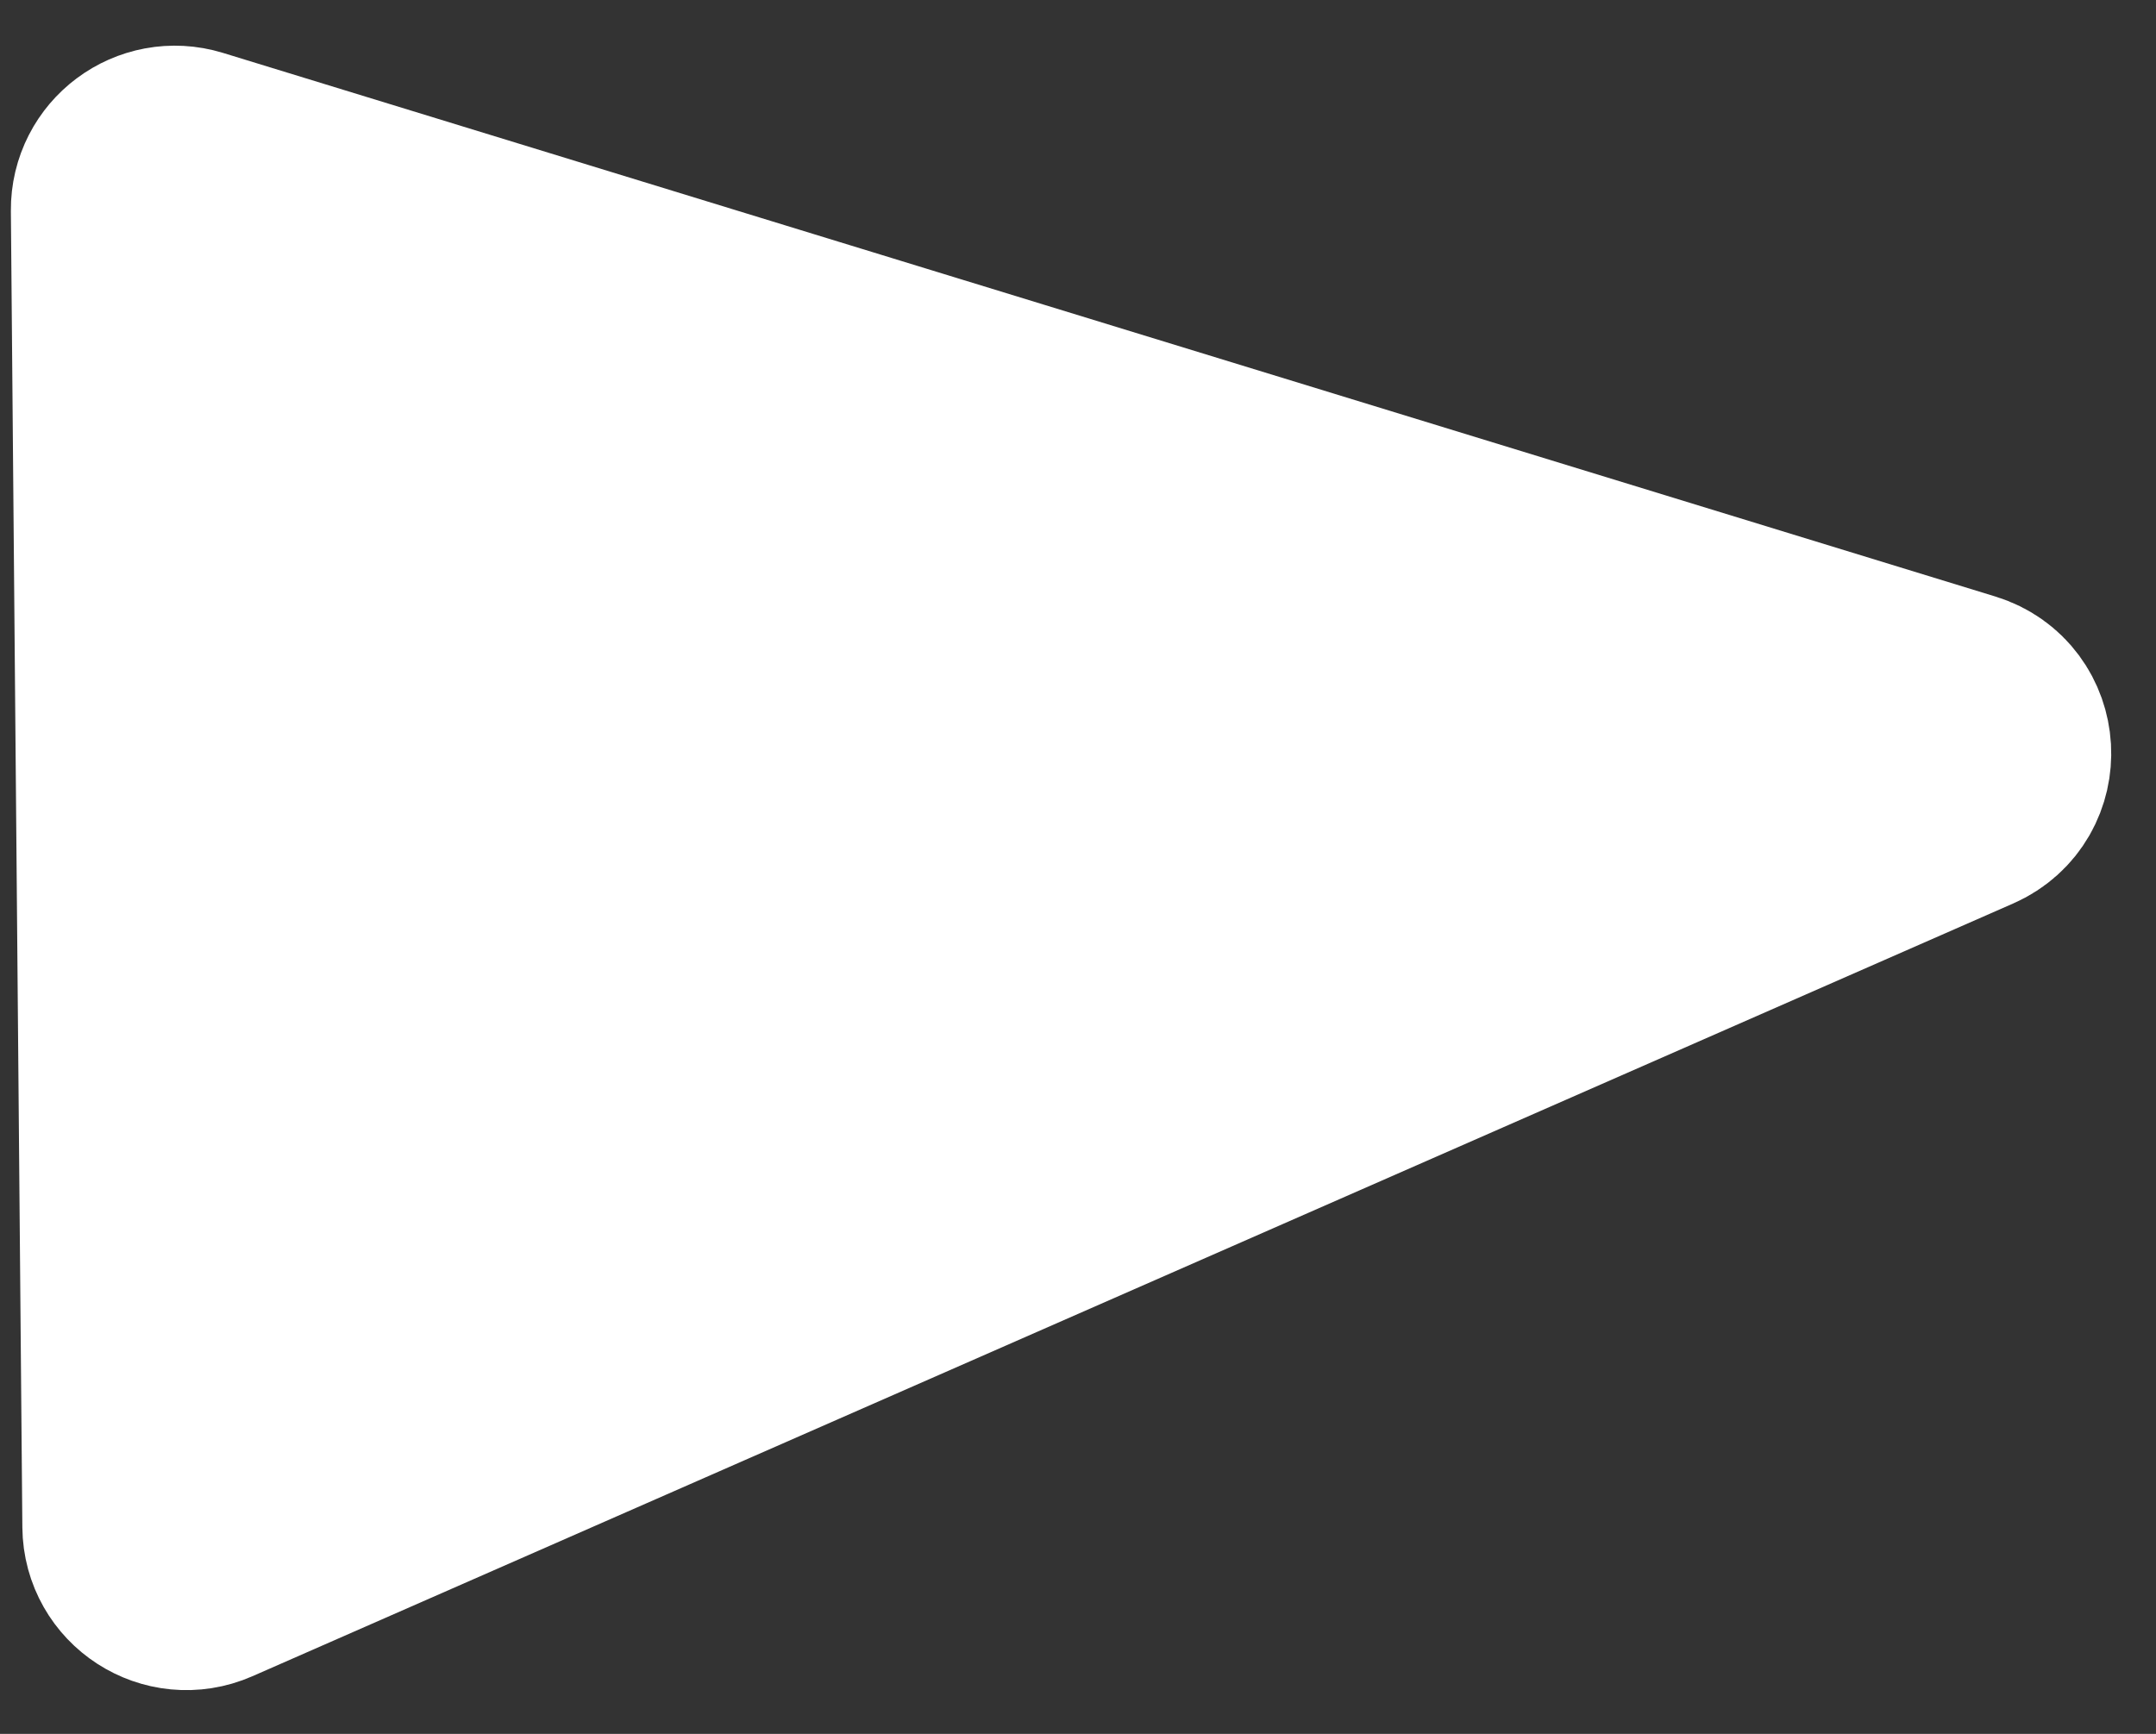
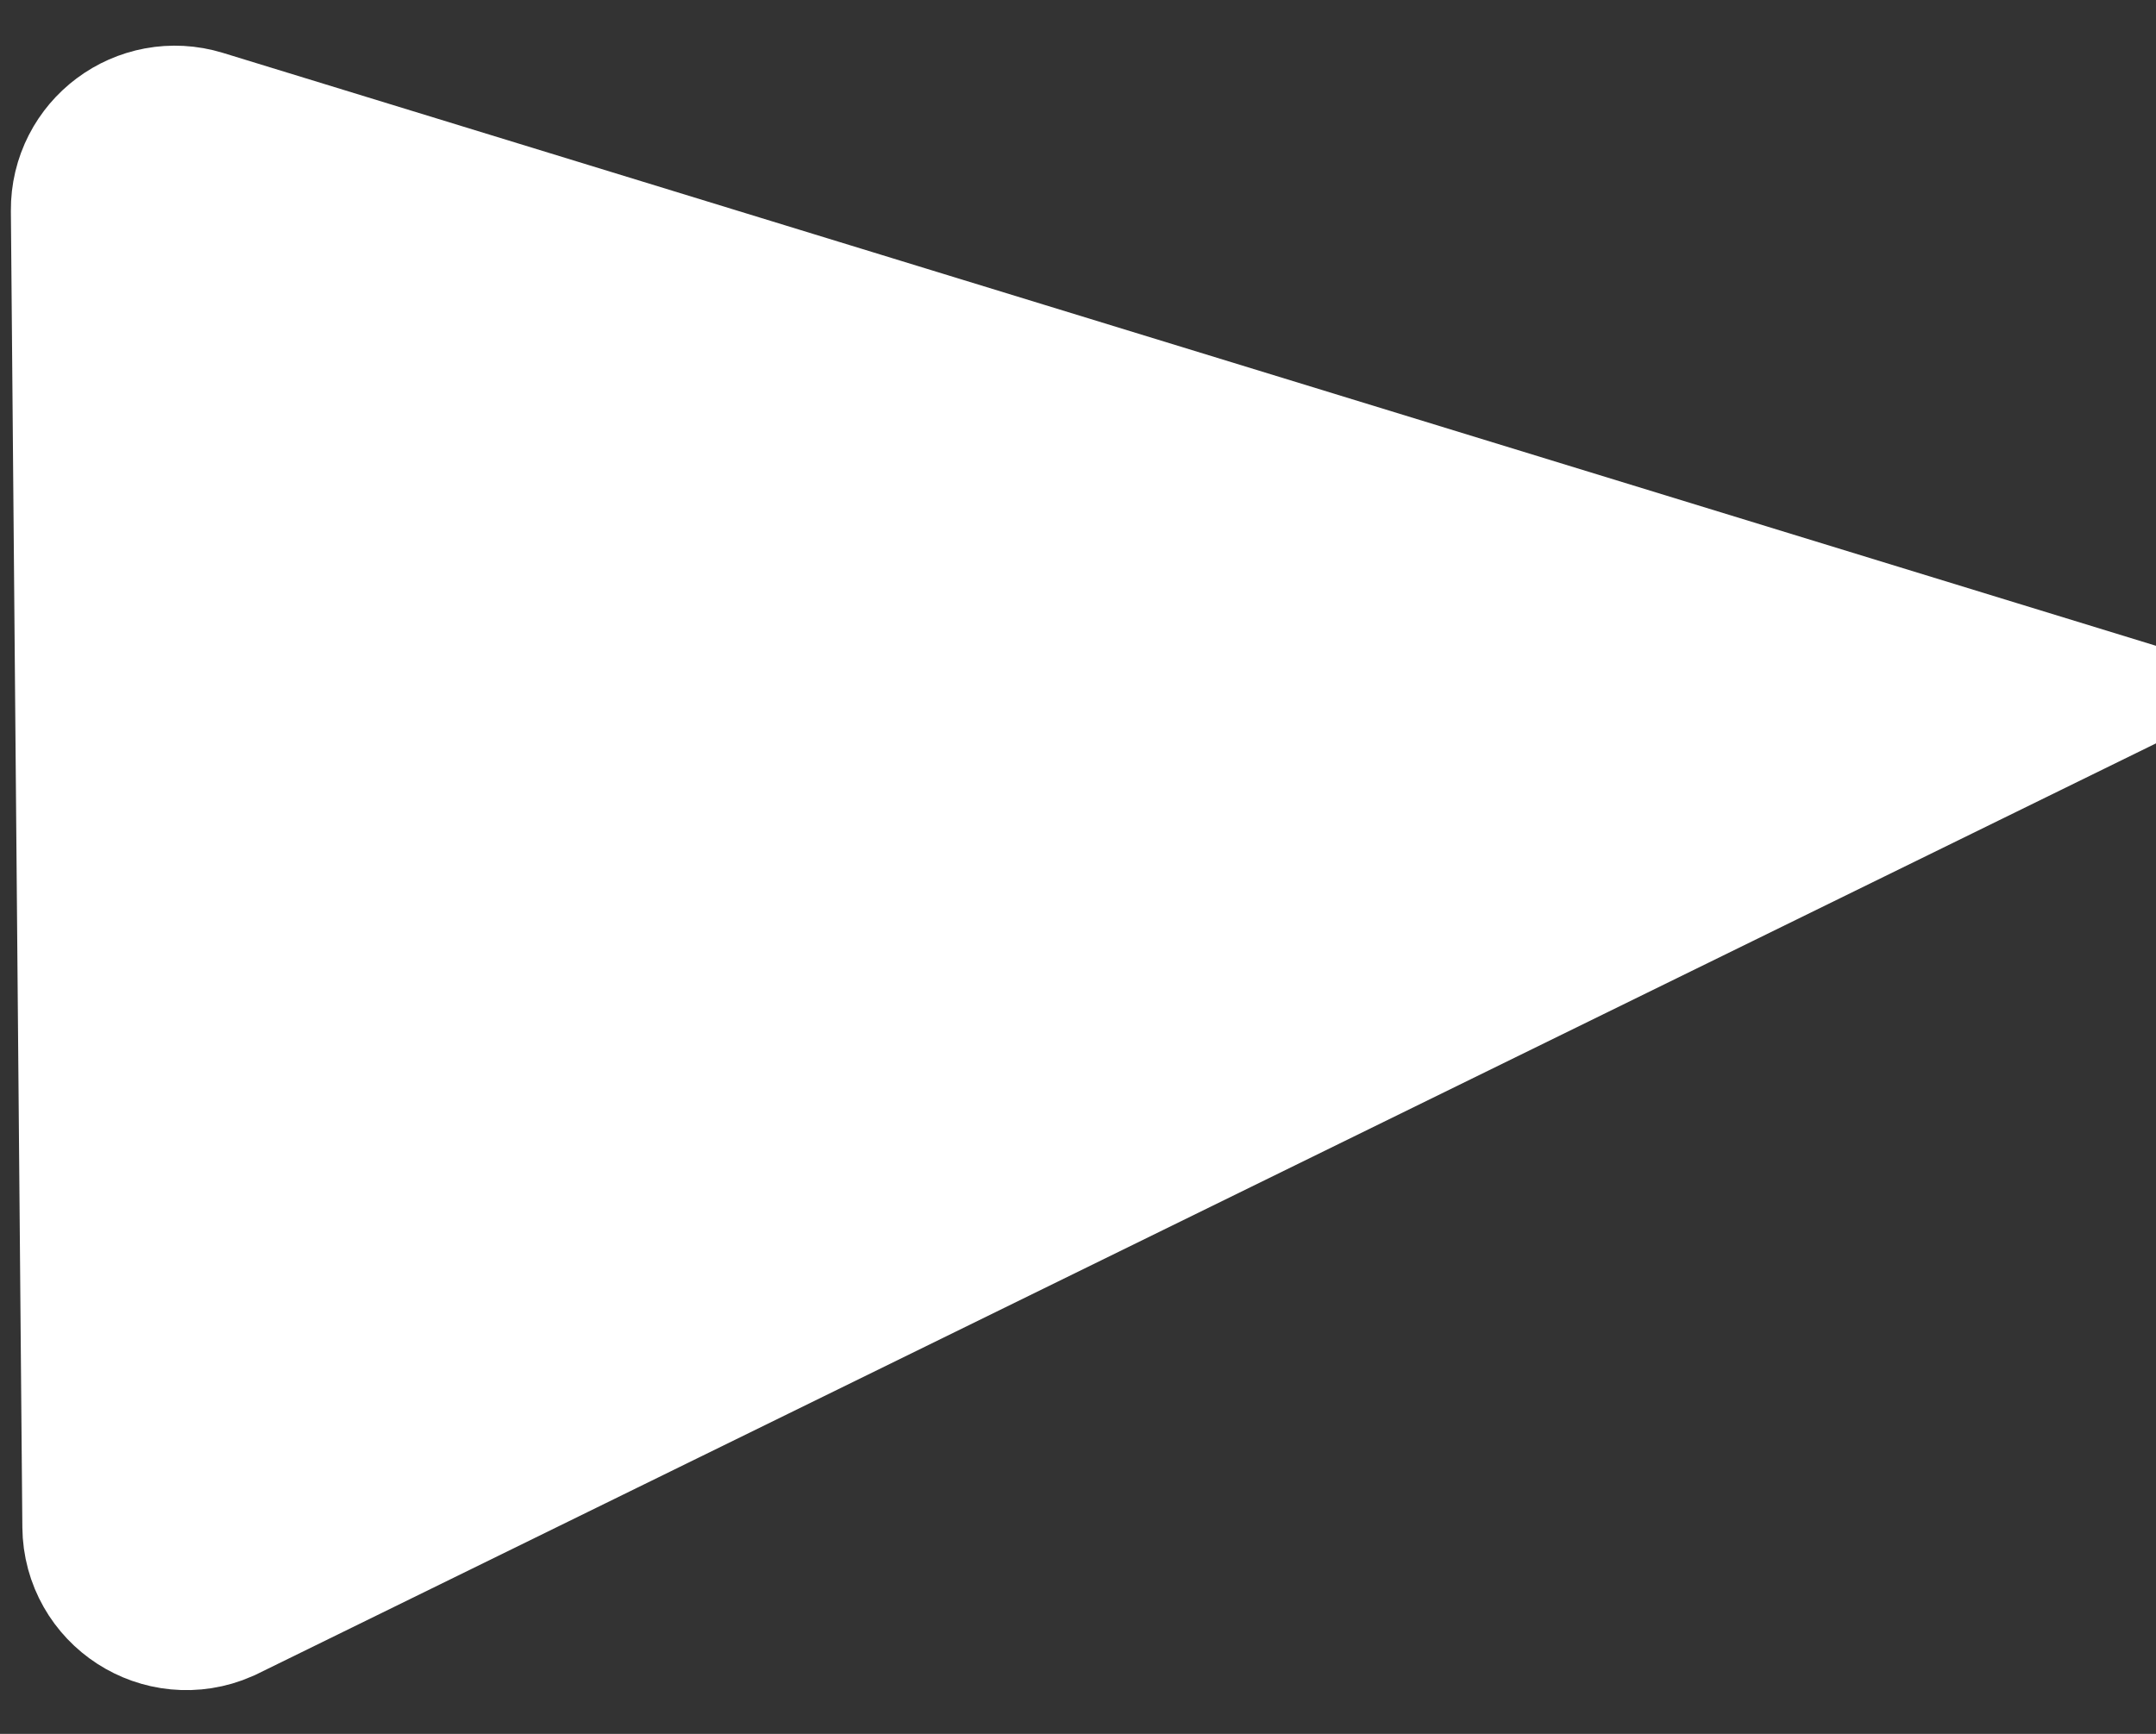
<svg xmlns="http://www.w3.org/2000/svg" width="46" height="37" viewBox="0 0 46 37" fill="none">
  <rect x="0" y="0" width="46" height="37" fill="#333333" stroke="none" />
-   <path d="M2.977 32.574L2.732 4.484C2.726 3.808 3.378 3.321 4.025 3.519L41.838 15.119C42.724 15.391 42.796 16.618 41.947 16.991L4.379 33.481C3.721 33.769 2.983 33.292 2.977 32.574Z" fill="white" stroke="white" stroke-width="5" />
+   <path d="M2.977 32.574L2.732 4.484C2.726 3.808 3.378 3.321 4.025 3.519L41.838 15.119L4.379 33.481C3.721 33.769 2.983 33.292 2.977 32.574Z" fill="white" stroke="white" stroke-width="5" />
</svg>